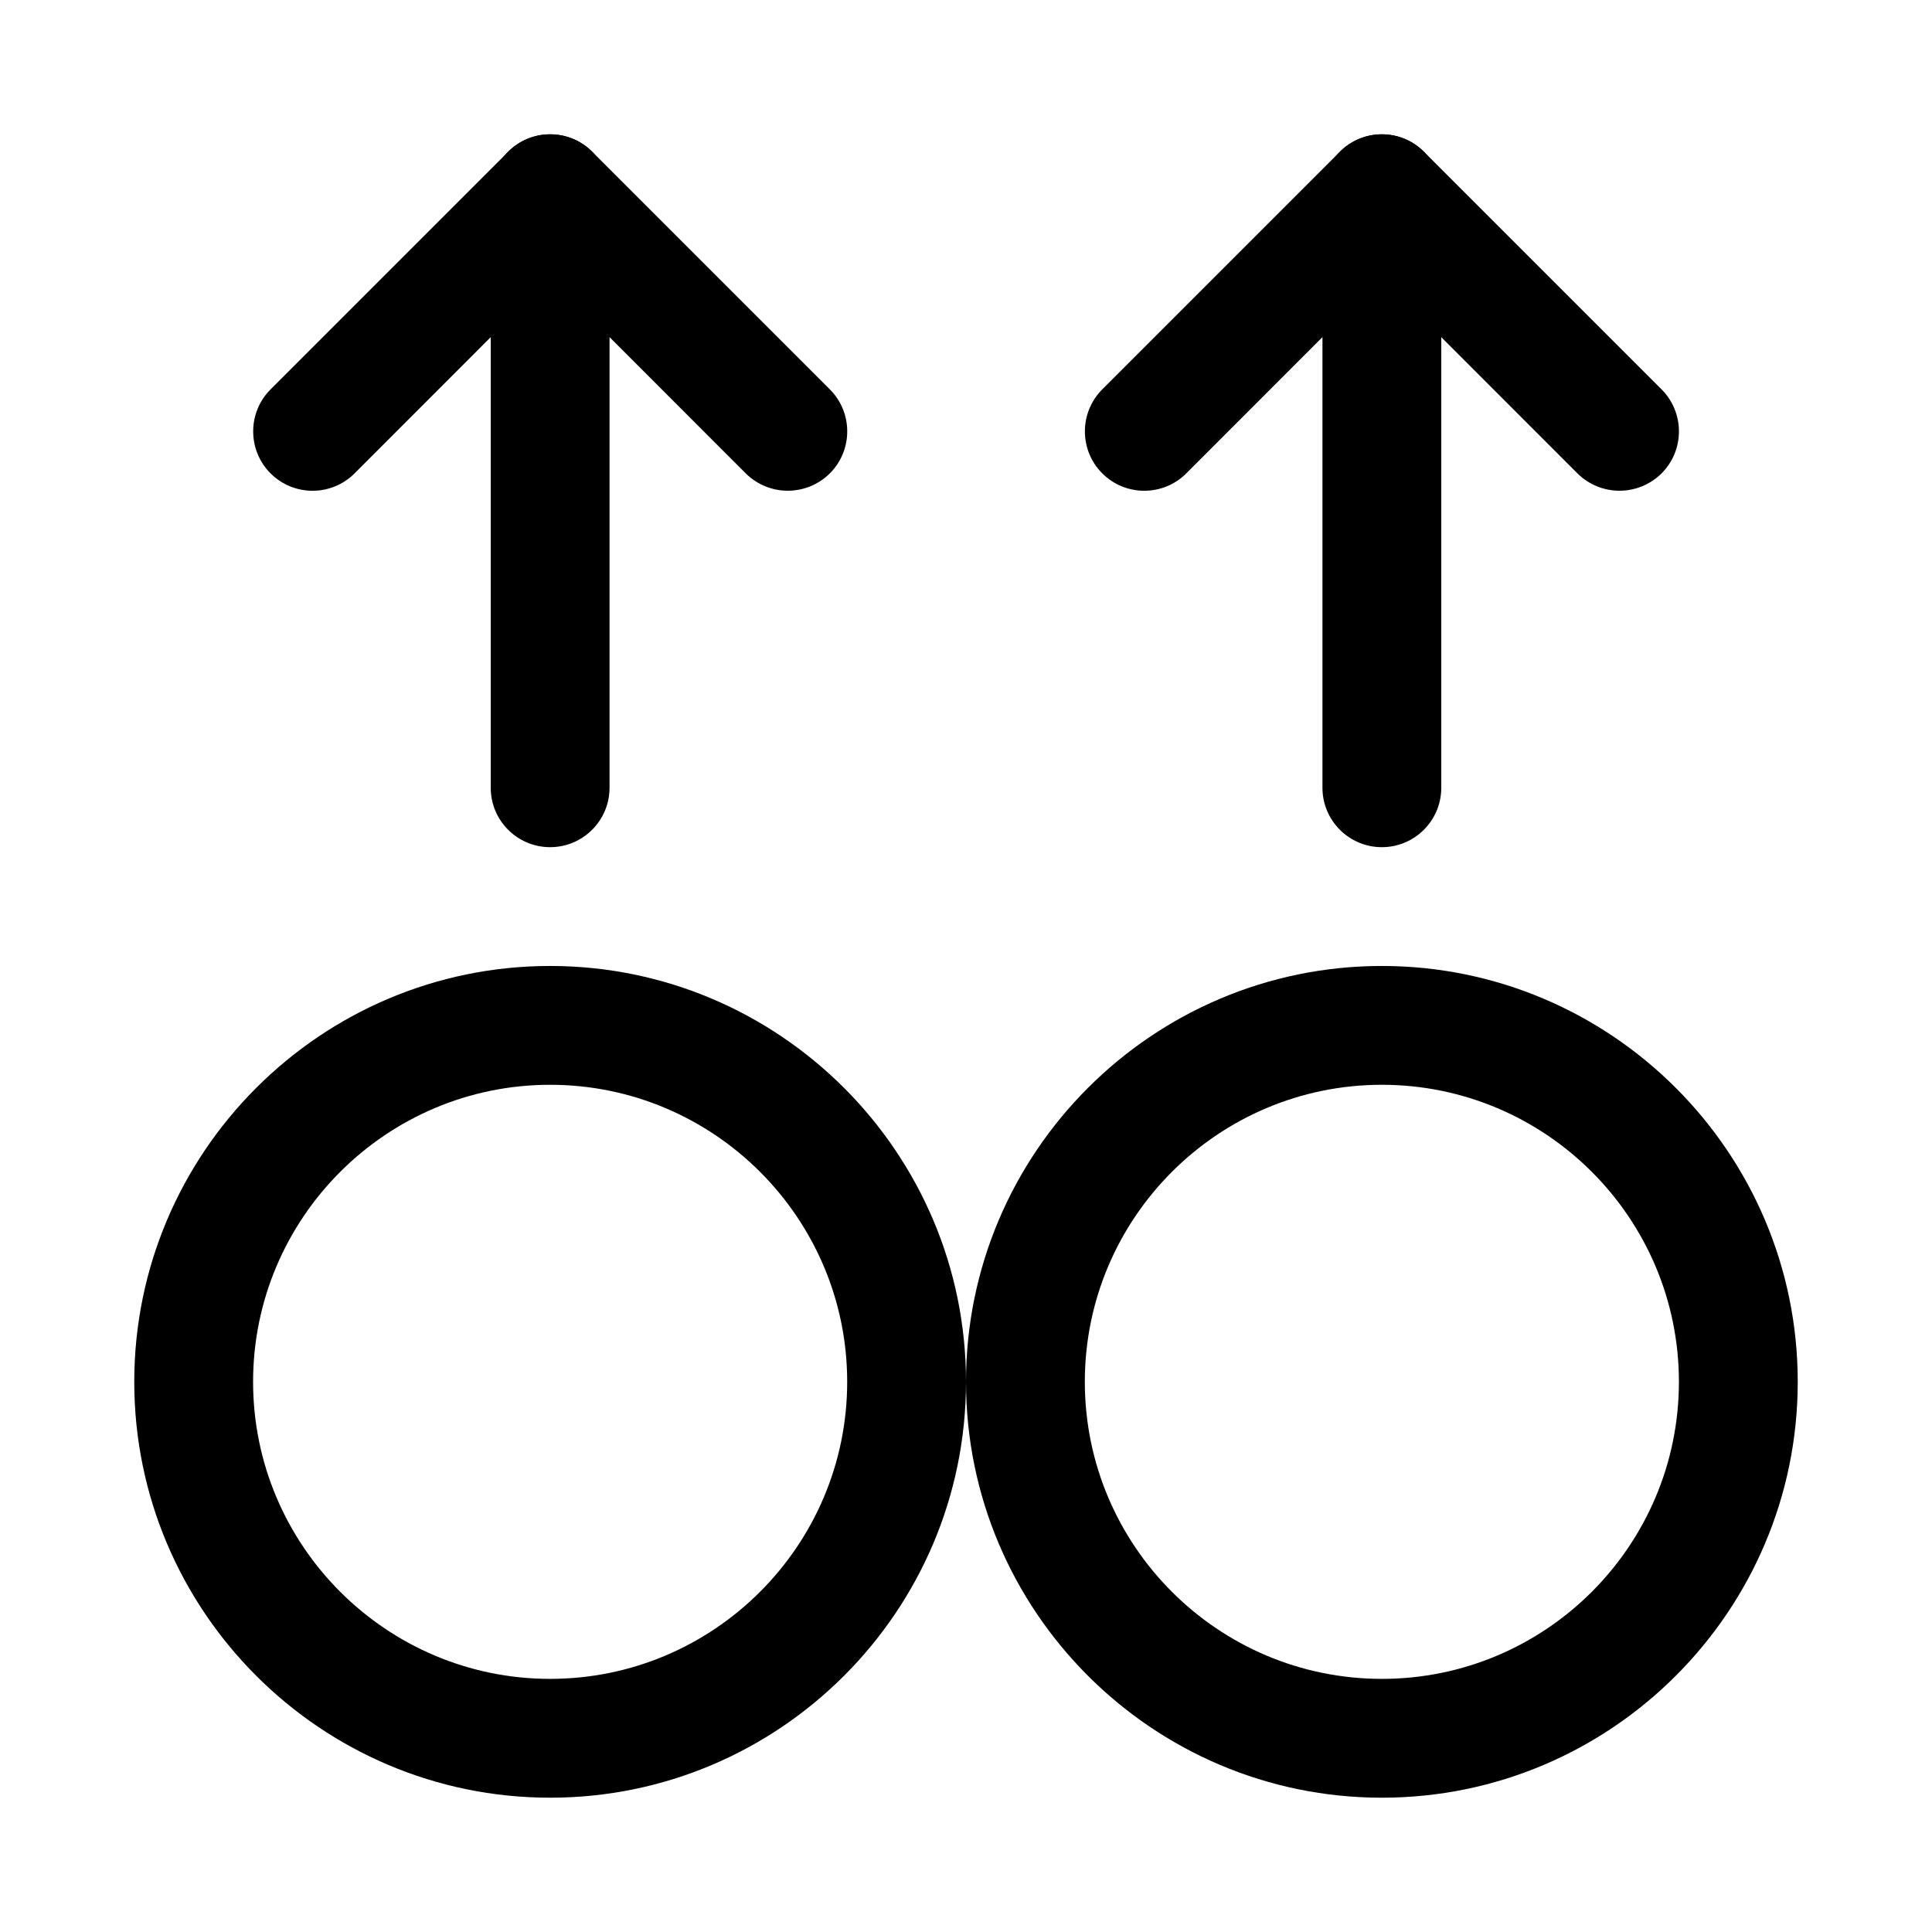
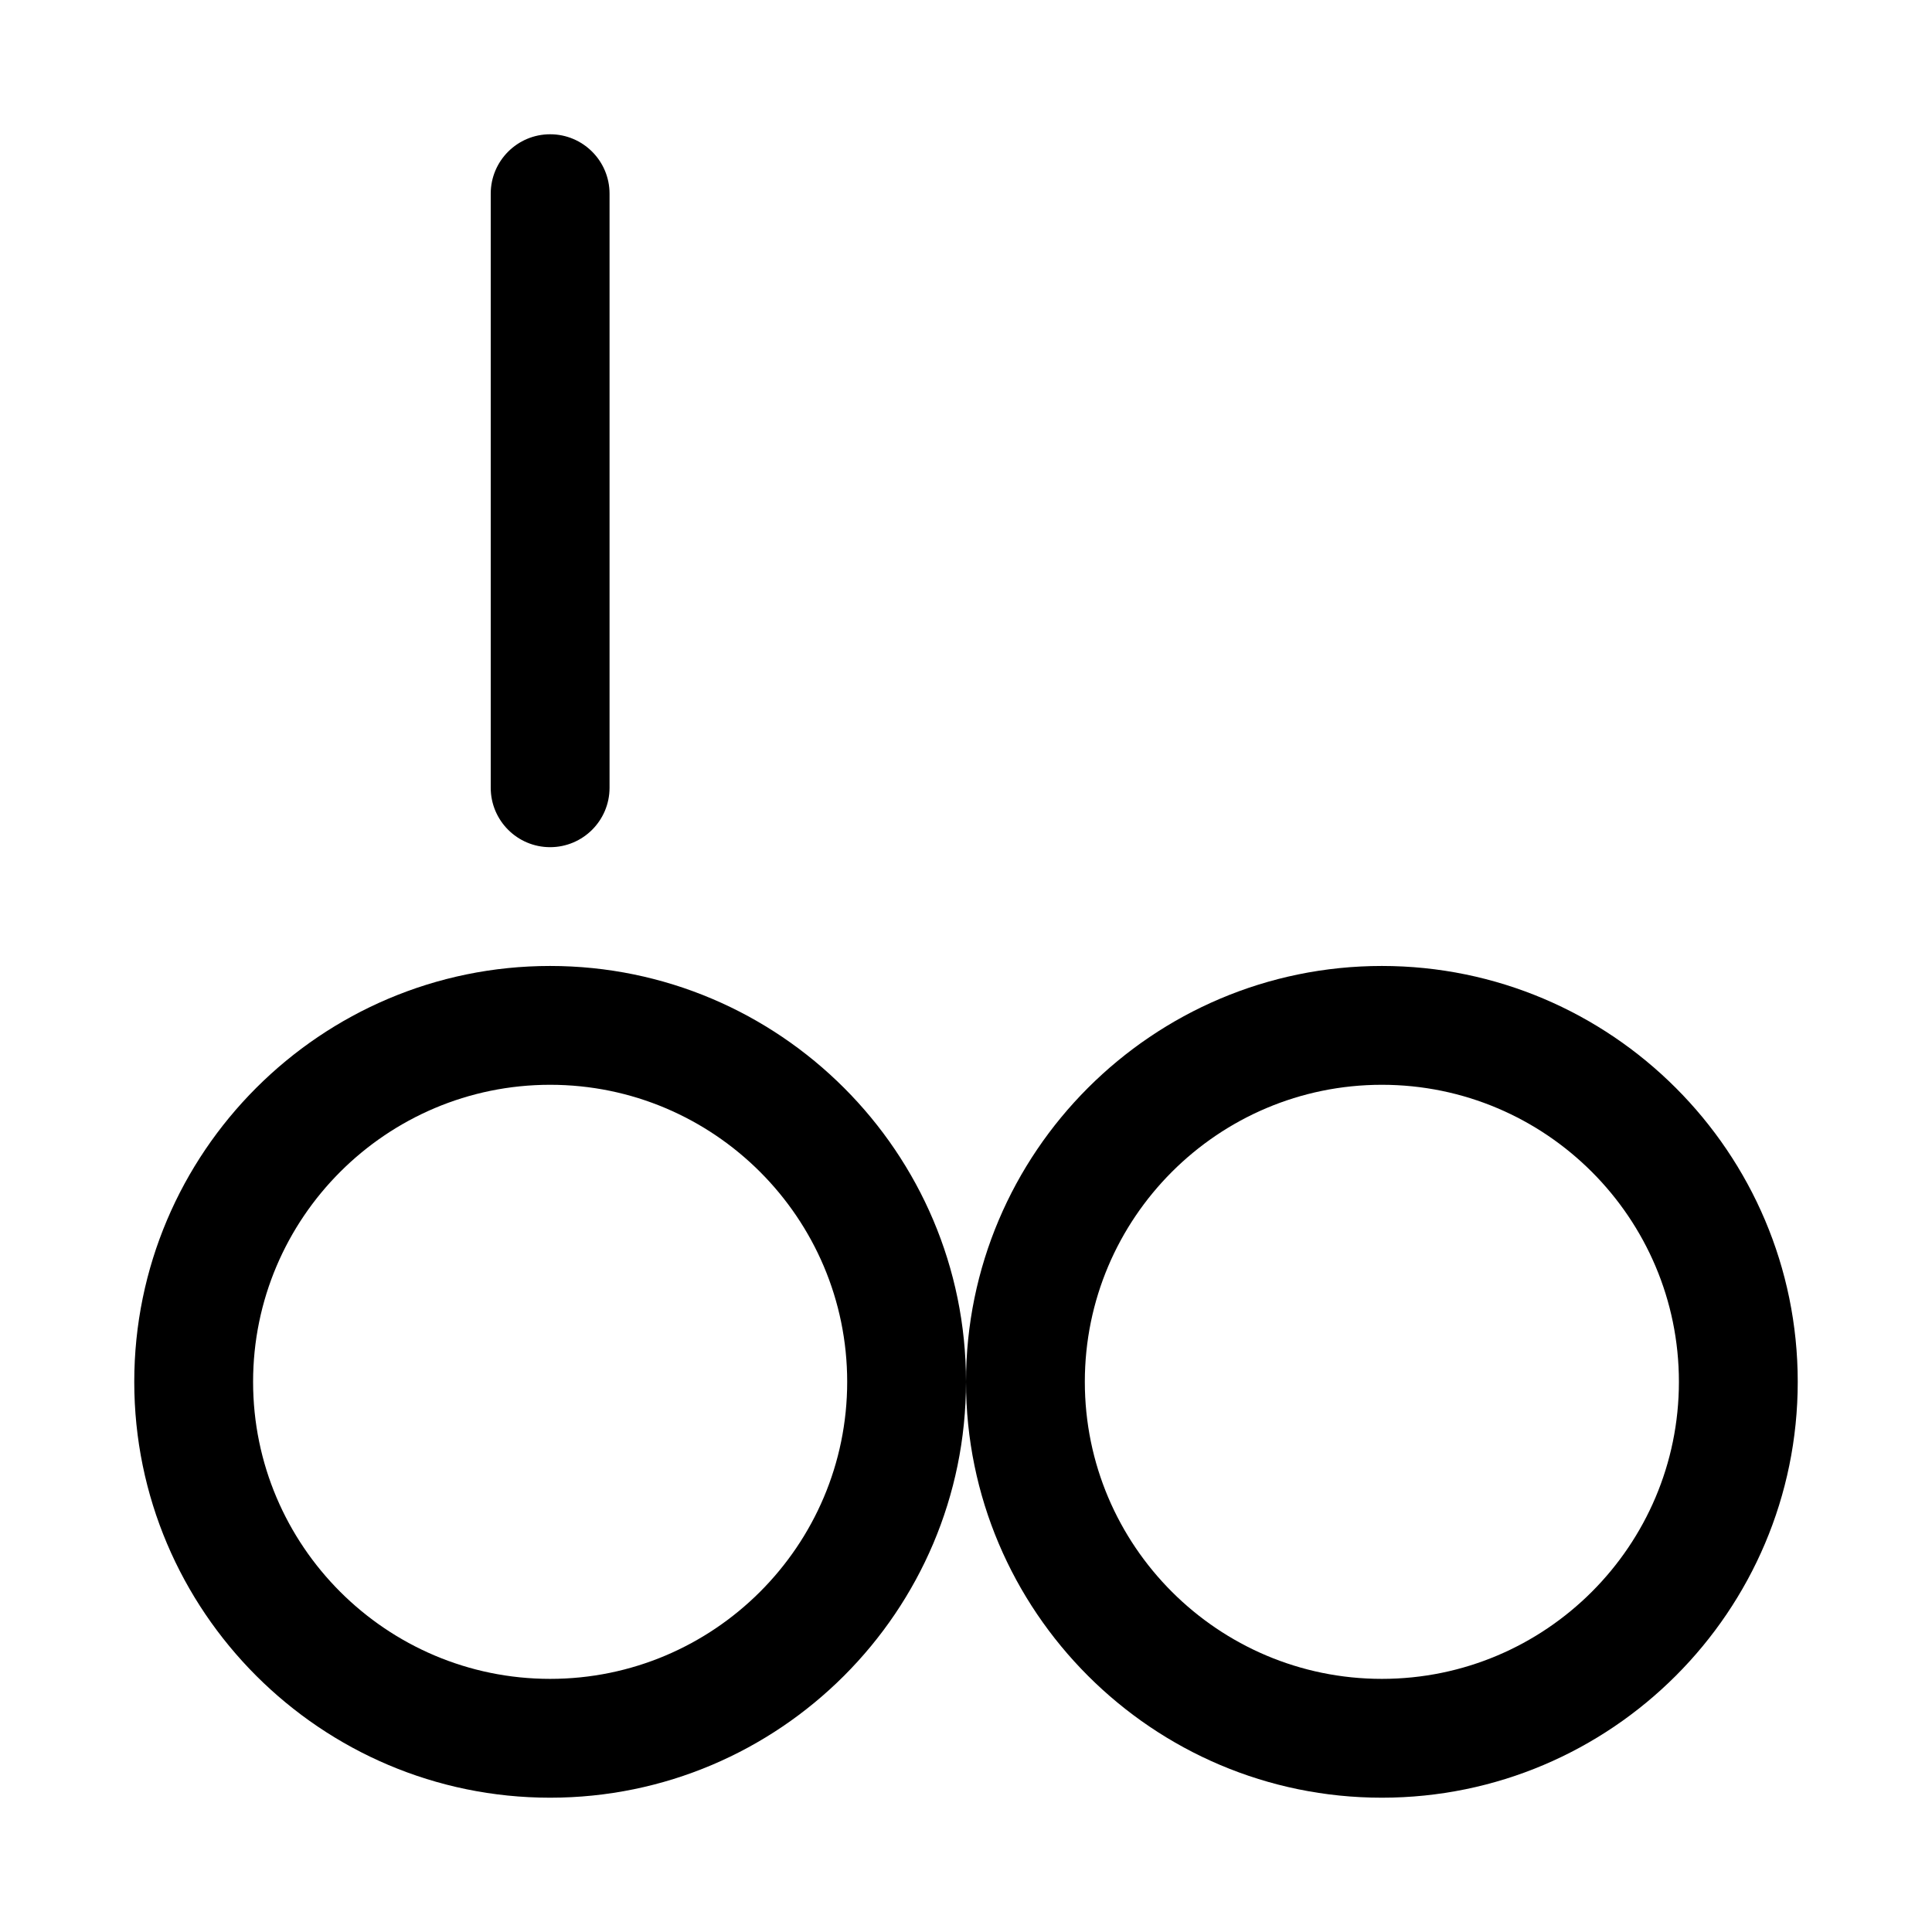
<svg xmlns="http://www.w3.org/2000/svg" fill="#000000" width="800px" height="800px" version="1.1" viewBox="144 144 512 512">
  <g>
-     <path d="m352.77 274.05c-4.031 0-8.059-1.543-11.145-4.598l-51.832-51.859-51.828 51.859c-6.141 6.141-16.121 6.141-22.262 0s-6.141-16.121 0-22.262l62.977-62.977c6.141-6.141 16.121-6.141 22.262 0l62.977 62.977c6.141 6.141 6.141 16.121 0 22.262-3.086 3.055-7.117 4.598-11.148 4.598z" />
    <path d="m289.79 368.51c-8.691 0-15.742-7.055-15.742-15.746v-157.44c0-8.688 7.051-15.742 15.742-15.742 8.691 0 15.746 7.055 15.746 15.742v157.44c0 8.691-7.055 15.746-15.746 15.746z" />
    <path d="m289.79 620.41c-60.77 0-110.21-49.434-110.21-110.21 0-60.773 49.438-110.21 110.21-110.21 60.773 0 110.21 49.434 110.21 110.21 0 60.773-49.438 110.21-110.21 110.21zm0-188.93c-43.391 0-78.719 35.297-78.719 78.719s35.328 78.719 78.719 78.719c43.391 0 78.723-35.297 78.723-78.719s-35.332-78.719-78.723-78.719z" />
-     <path d="m573.18 274.05c-4.031 0-8.062-1.543-11.148-4.598l-51.828-51.859-51.828 51.859c-6.141 6.141-16.121 6.141-22.262 0-6.141-6.141-6.141-16.121 0-22.262l62.977-62.977c6.141-6.141 16.121-6.141 22.262 0l62.977 62.977c6.141 6.141 6.141 16.121 0 22.262-3.09 3.055-7.117 4.598-11.148 4.598z" />
-     <path d="m510.21 368.51c-8.691 0-15.746-7.055-15.746-15.746v-157.44c0-8.688 7.055-15.742 15.746-15.742 8.691 0 15.742 7.055 15.742 15.742v157.44c0 8.691-7.051 15.746-15.742 15.746z" />
    <path d="m510.21 620.41c-60.773 0-110.21-49.434-110.21-110.21 0-60.773 49.434-110.21 110.21-110.21 60.773 0 110.21 49.434 110.21 110.21 0 60.773-49.434 110.21-110.21 110.21zm0-188.93c-43.422 0-78.719 35.297-78.719 78.719s35.297 78.719 78.719 78.719 78.719-35.297 78.719-78.719-35.297-78.719-78.719-78.719z" />
  </g>
</svg>